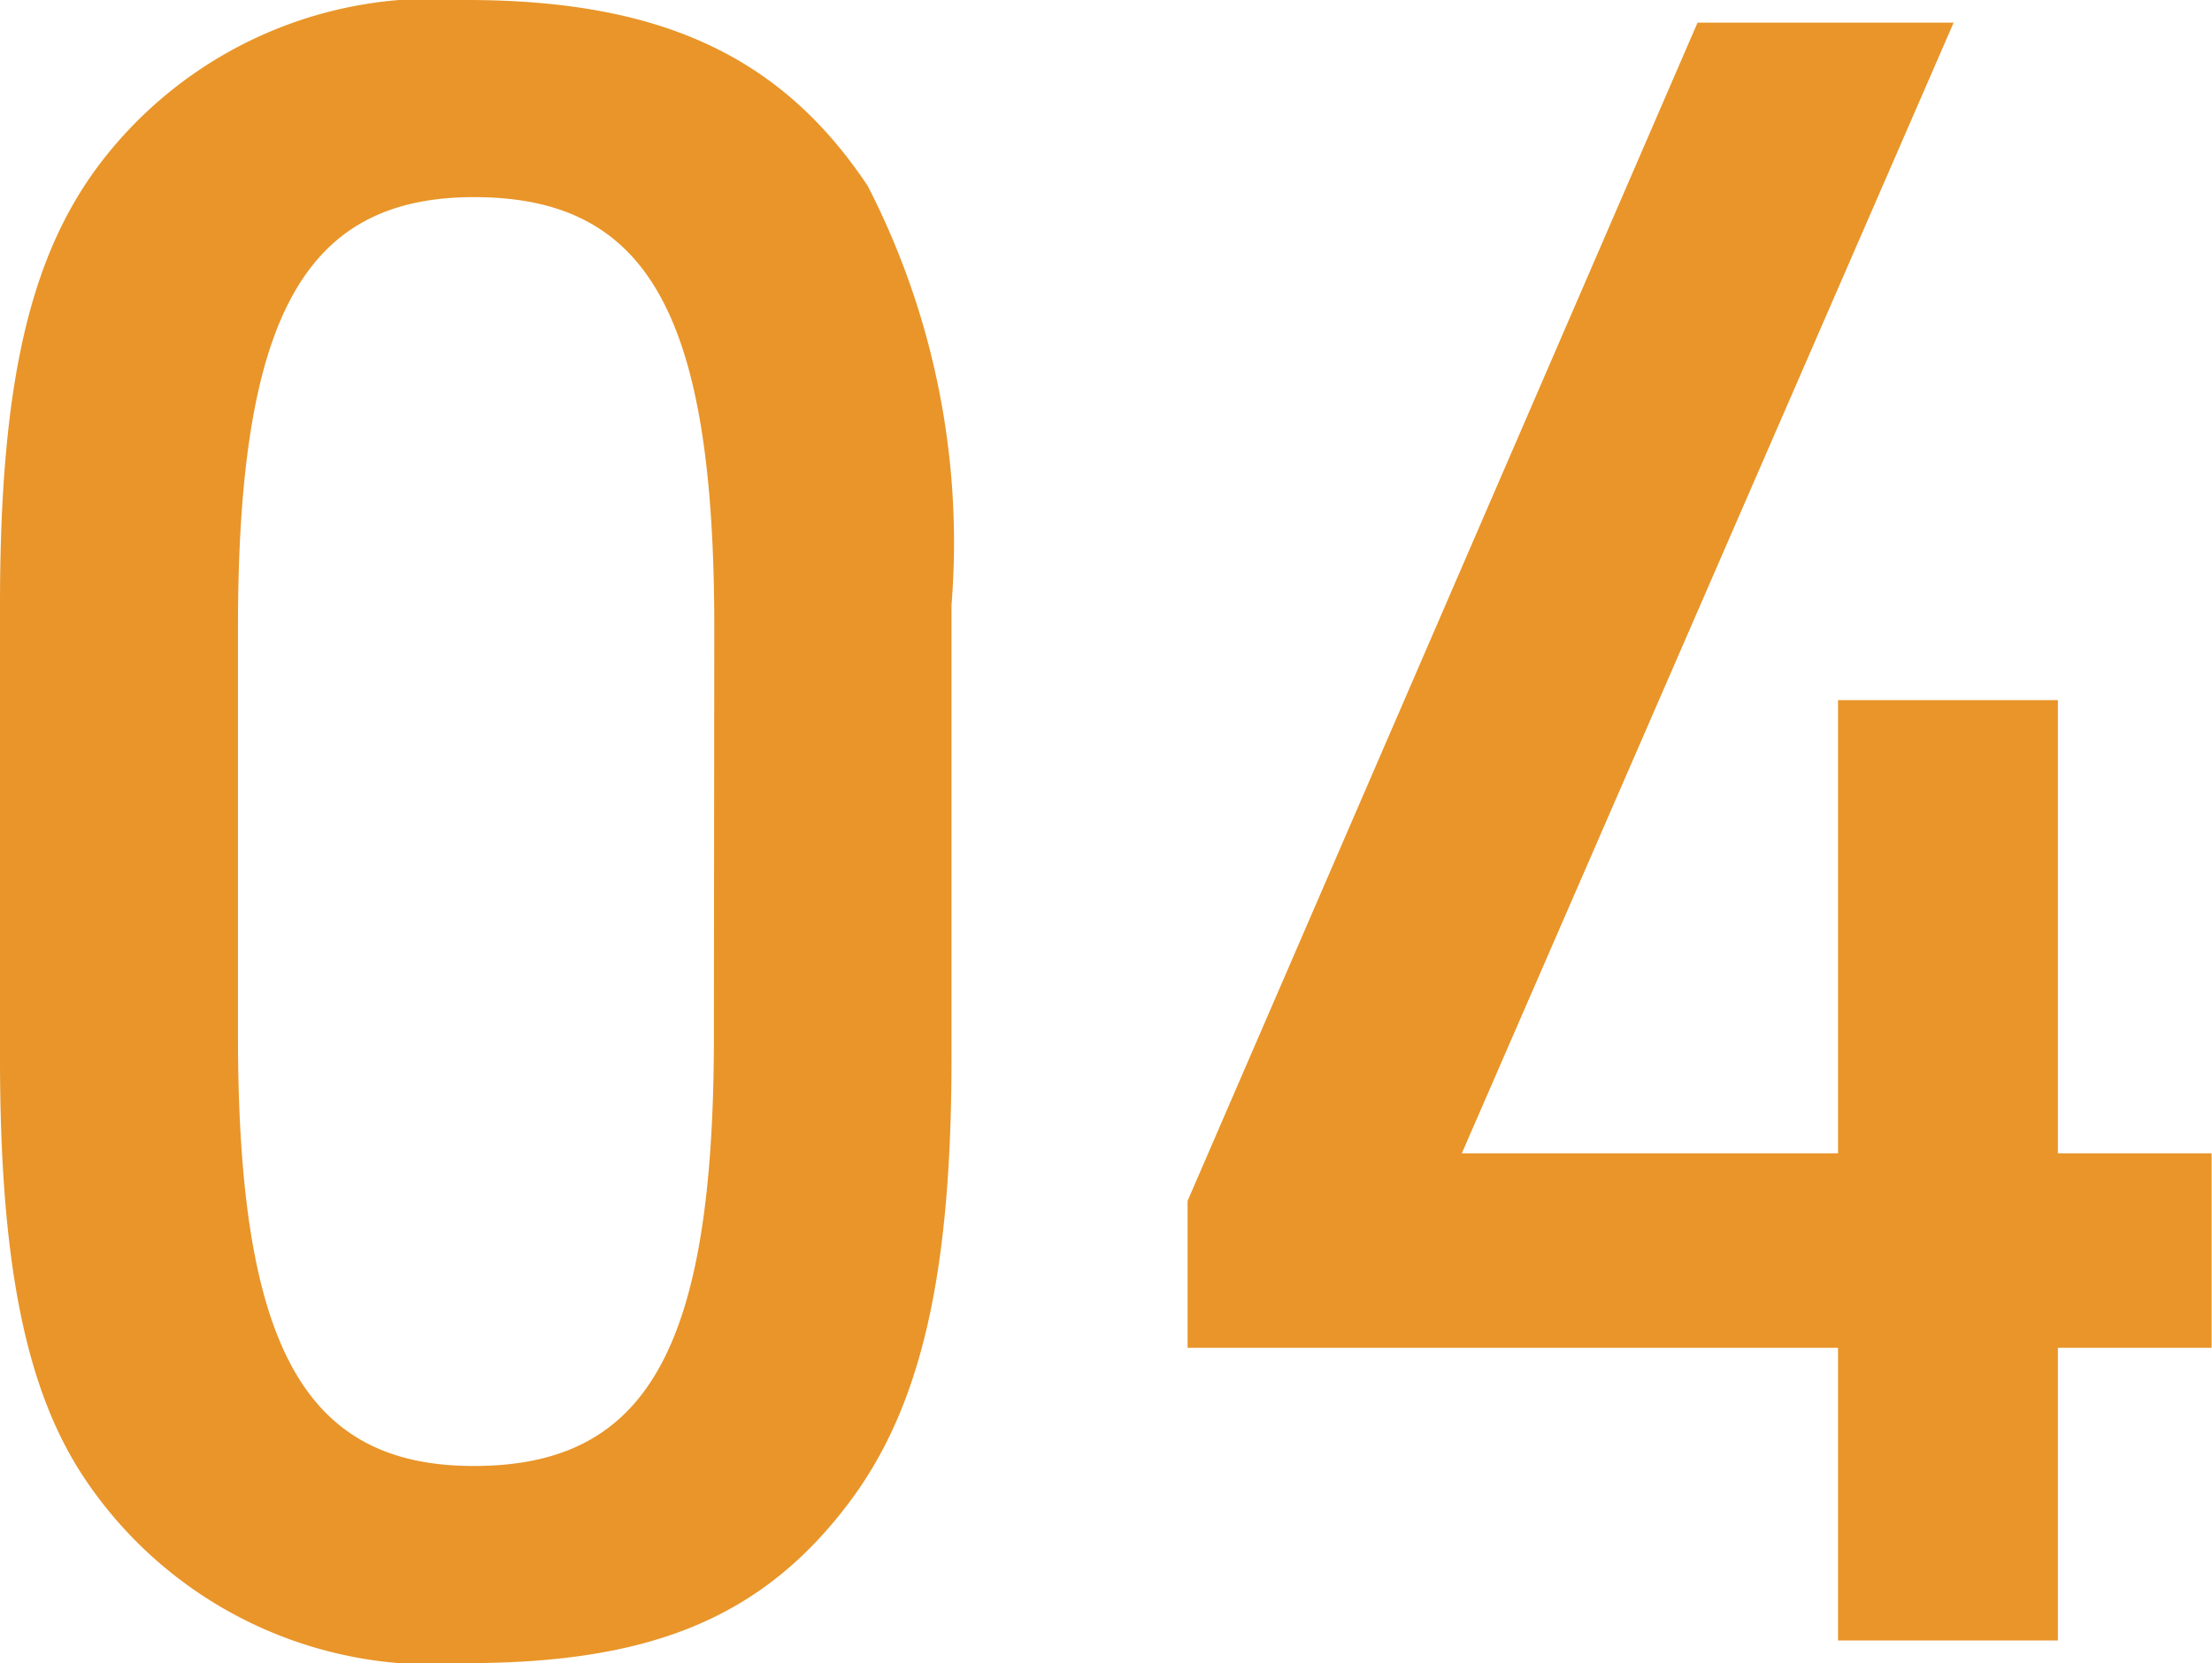
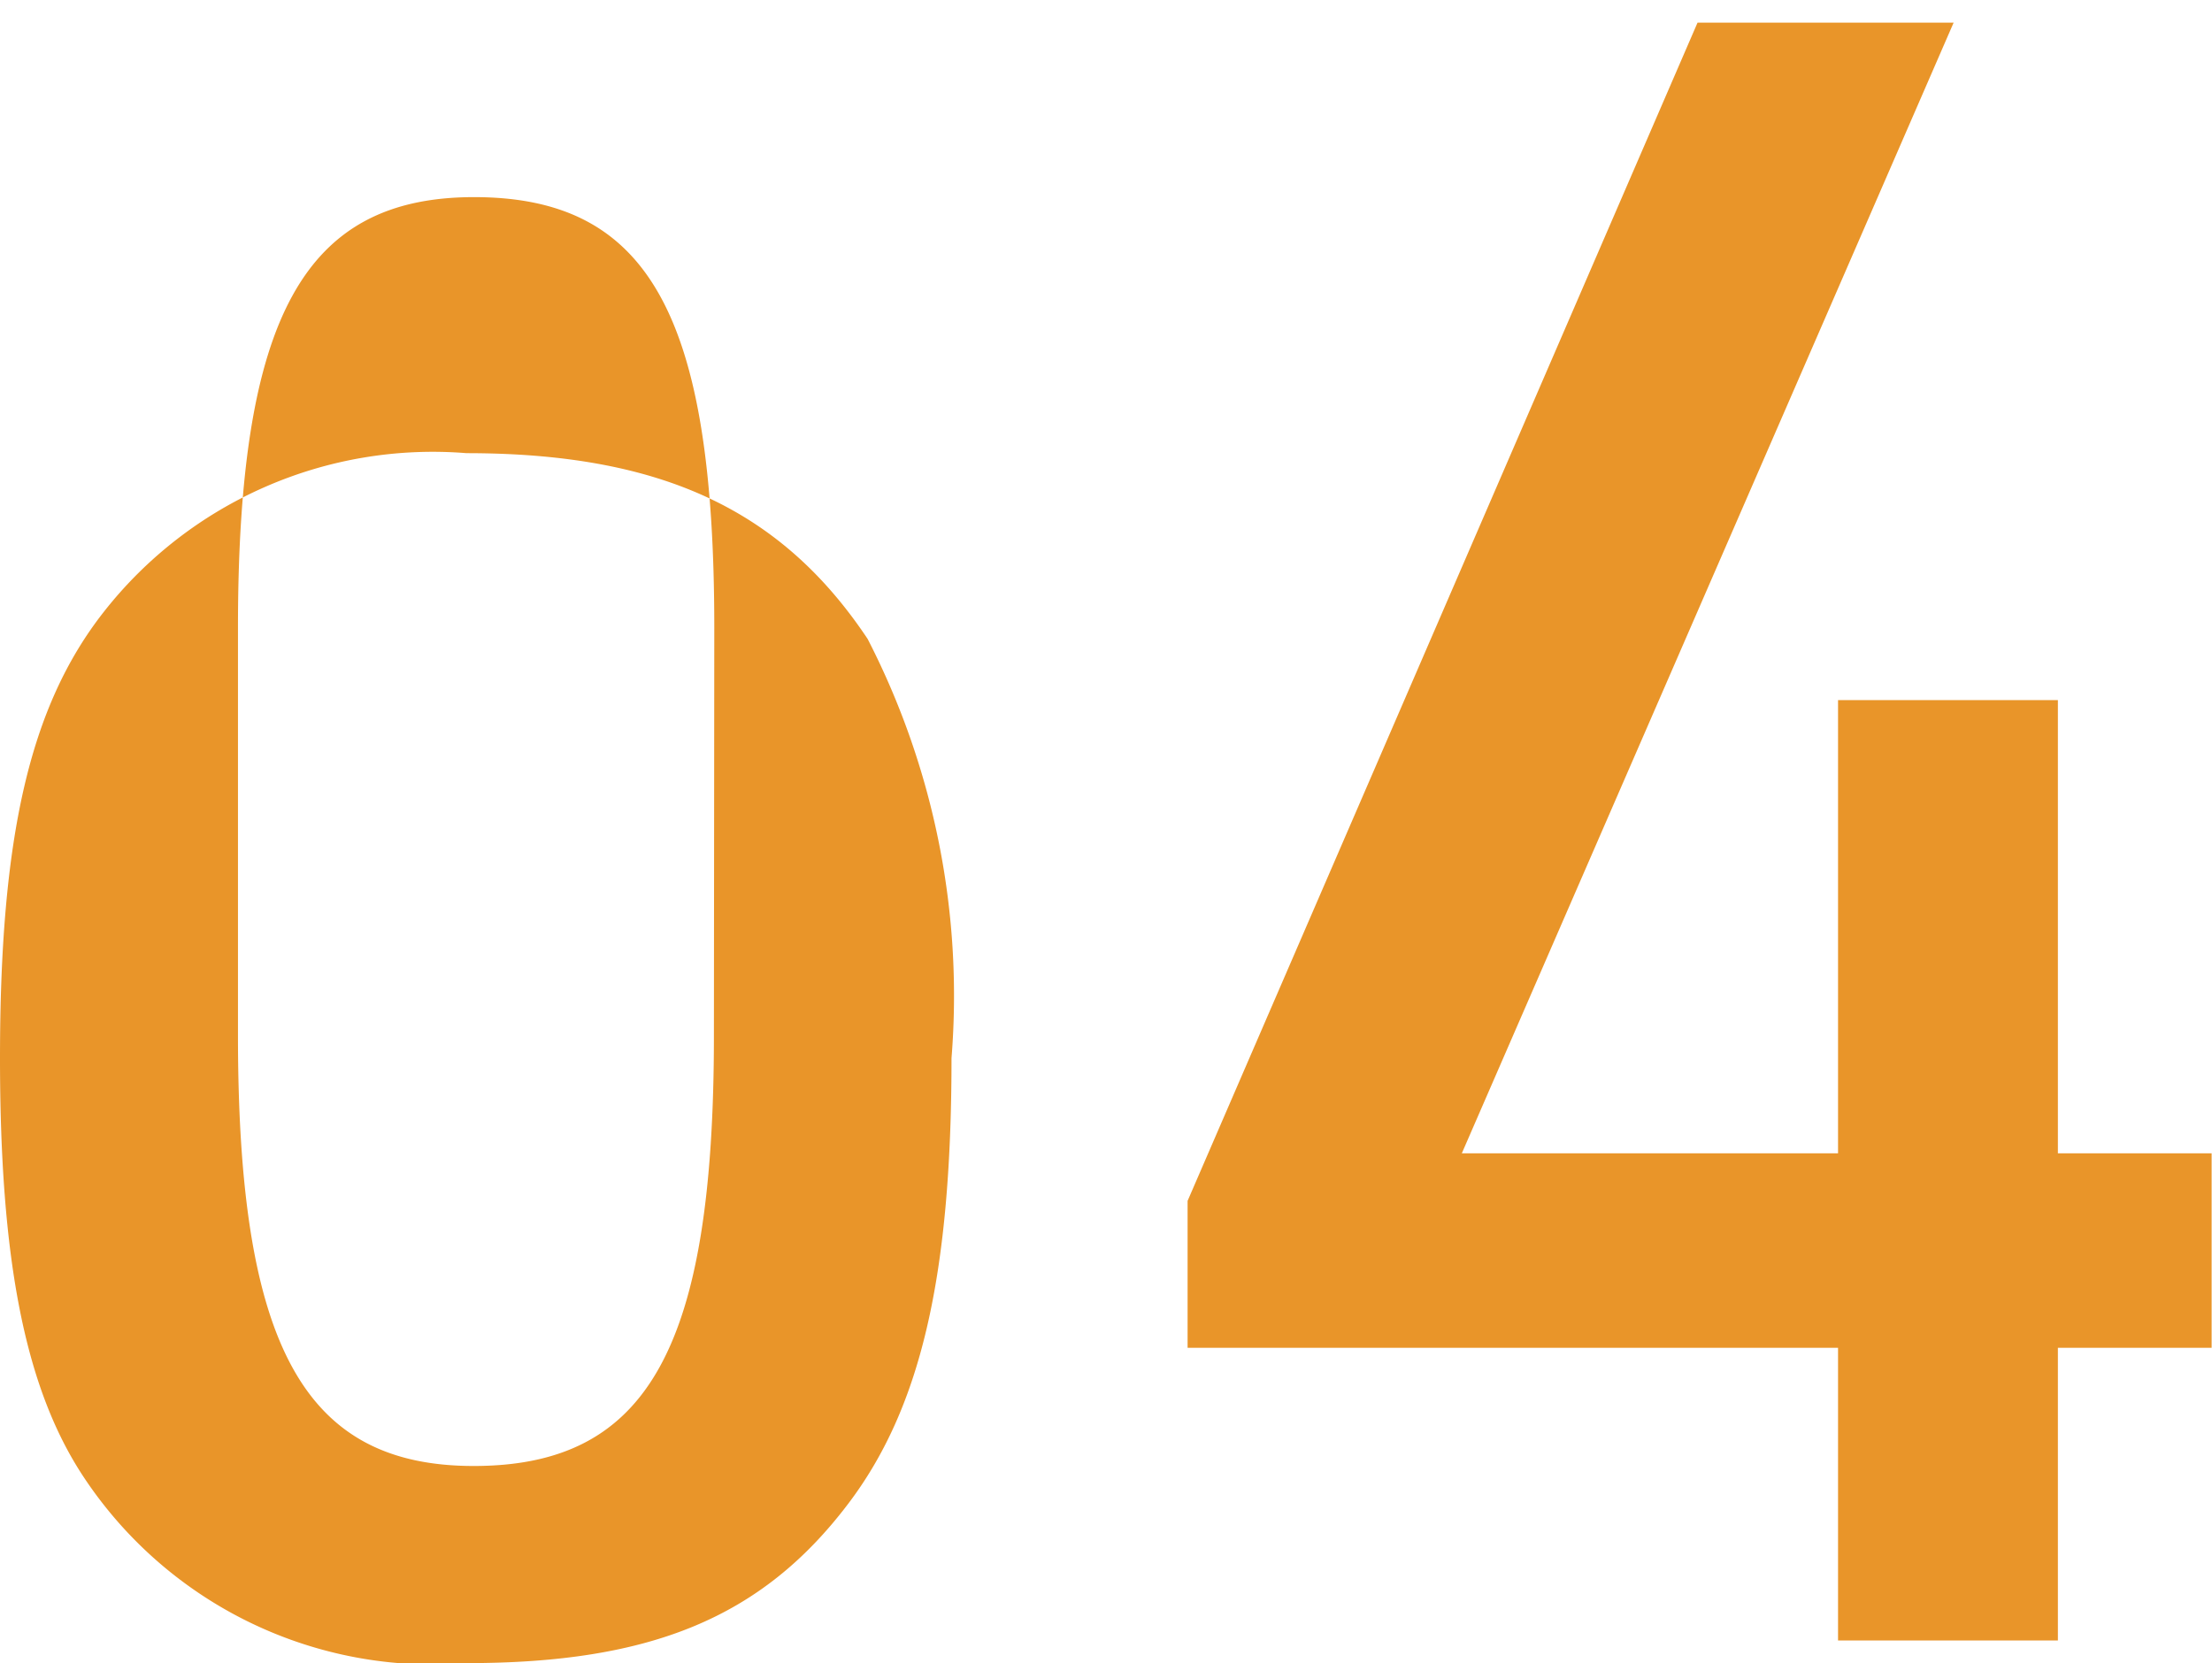
<svg xmlns="http://www.w3.org/2000/svg" width="23.424" height="17.616" viewBox="0 0 23.424 17.616">
-   <path d="M-11.52-6.168c0,2.136.264,3.5.888,4.44A4.433,4.433,0,0,0-6.576.24c1.944,0,3.12-.48,4.032-1.68.768-1.008,1.1-2.4,1.1-4.728v-4.8a8.262,8.262,0,0,0-.888-4.44c-.912-1.368-2.184-1.968-4.248-1.968a4.428,4.428,0,0,0-3.84,1.68c-.792,1.008-1.1,2.4-1.1,4.728Zm7.56-.24c0,3.312-.7,4.56-2.544,4.56C-8.3-1.848-9-3.12-9-6.408v-4.32c0-3.288.7-4.56,2.5-4.56,1.848,0,2.544,1.248,2.544,4.56ZM7.944,0h2.328V-3.1H11.9V-5.16H10.272v-4.8H7.944v4.8H3.96L9.168-17.136H6.456l-5.4,12.48V-3.1H7.944Z" transform="translate(11.52 17.376)" fill="#e99529" />
+   <path d="M-11.52-6.168c0,2.136.264,3.5.888,4.44A4.433,4.433,0,0,0-6.576.24c1.944,0,3.12-.48,4.032-1.68.768-1.008,1.1-2.4,1.1-4.728a8.262,8.262,0,0,0-.888-4.44c-.912-1.368-2.184-1.968-4.248-1.968a4.428,4.428,0,0,0-3.84,1.68c-.792,1.008-1.1,2.4-1.1,4.728Zm7.56-.24c0,3.312-.7,4.56-2.544,4.56C-8.3-1.848-9-3.12-9-6.408v-4.32c0-3.288.7-4.56,2.5-4.56,1.848,0,2.544,1.248,2.544,4.56ZM7.944,0h2.328V-3.1H11.9V-5.16H10.272v-4.8H7.944v4.8H3.96L9.168-17.136H6.456l-5.4,12.48V-3.1H7.944Z" transform="translate(11.52 17.376)" fill="#e99529" />
</svg>